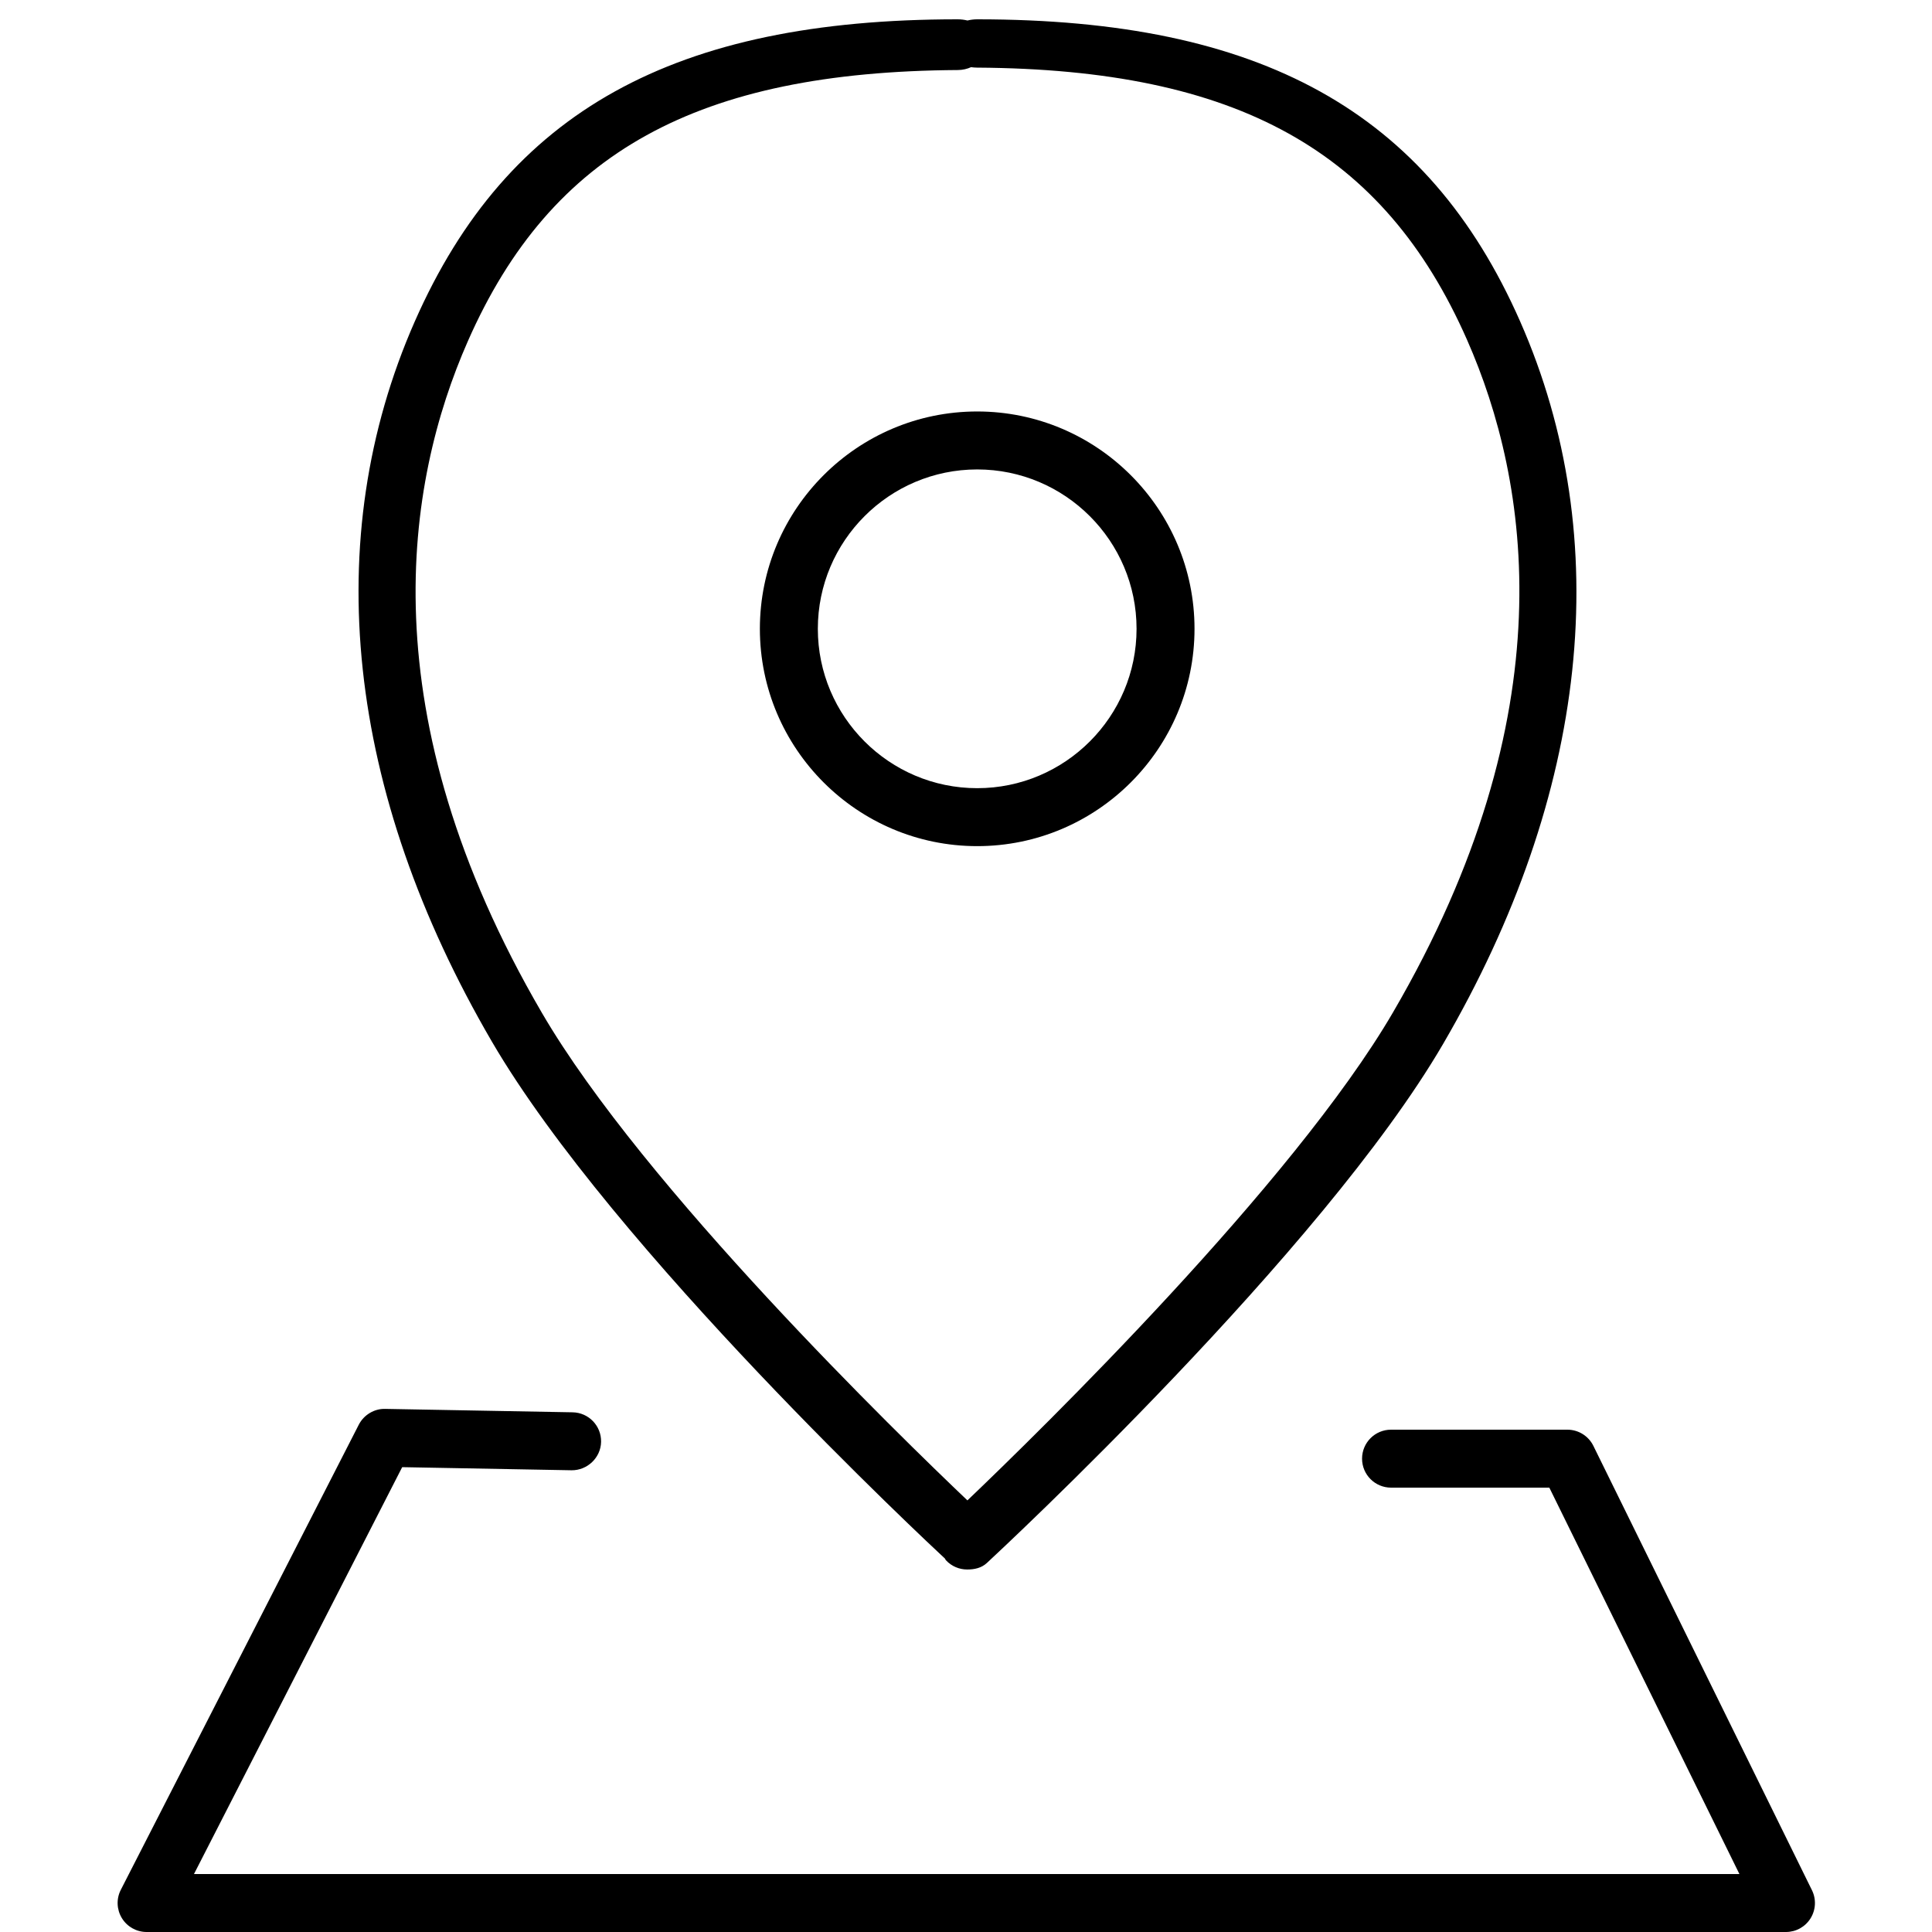
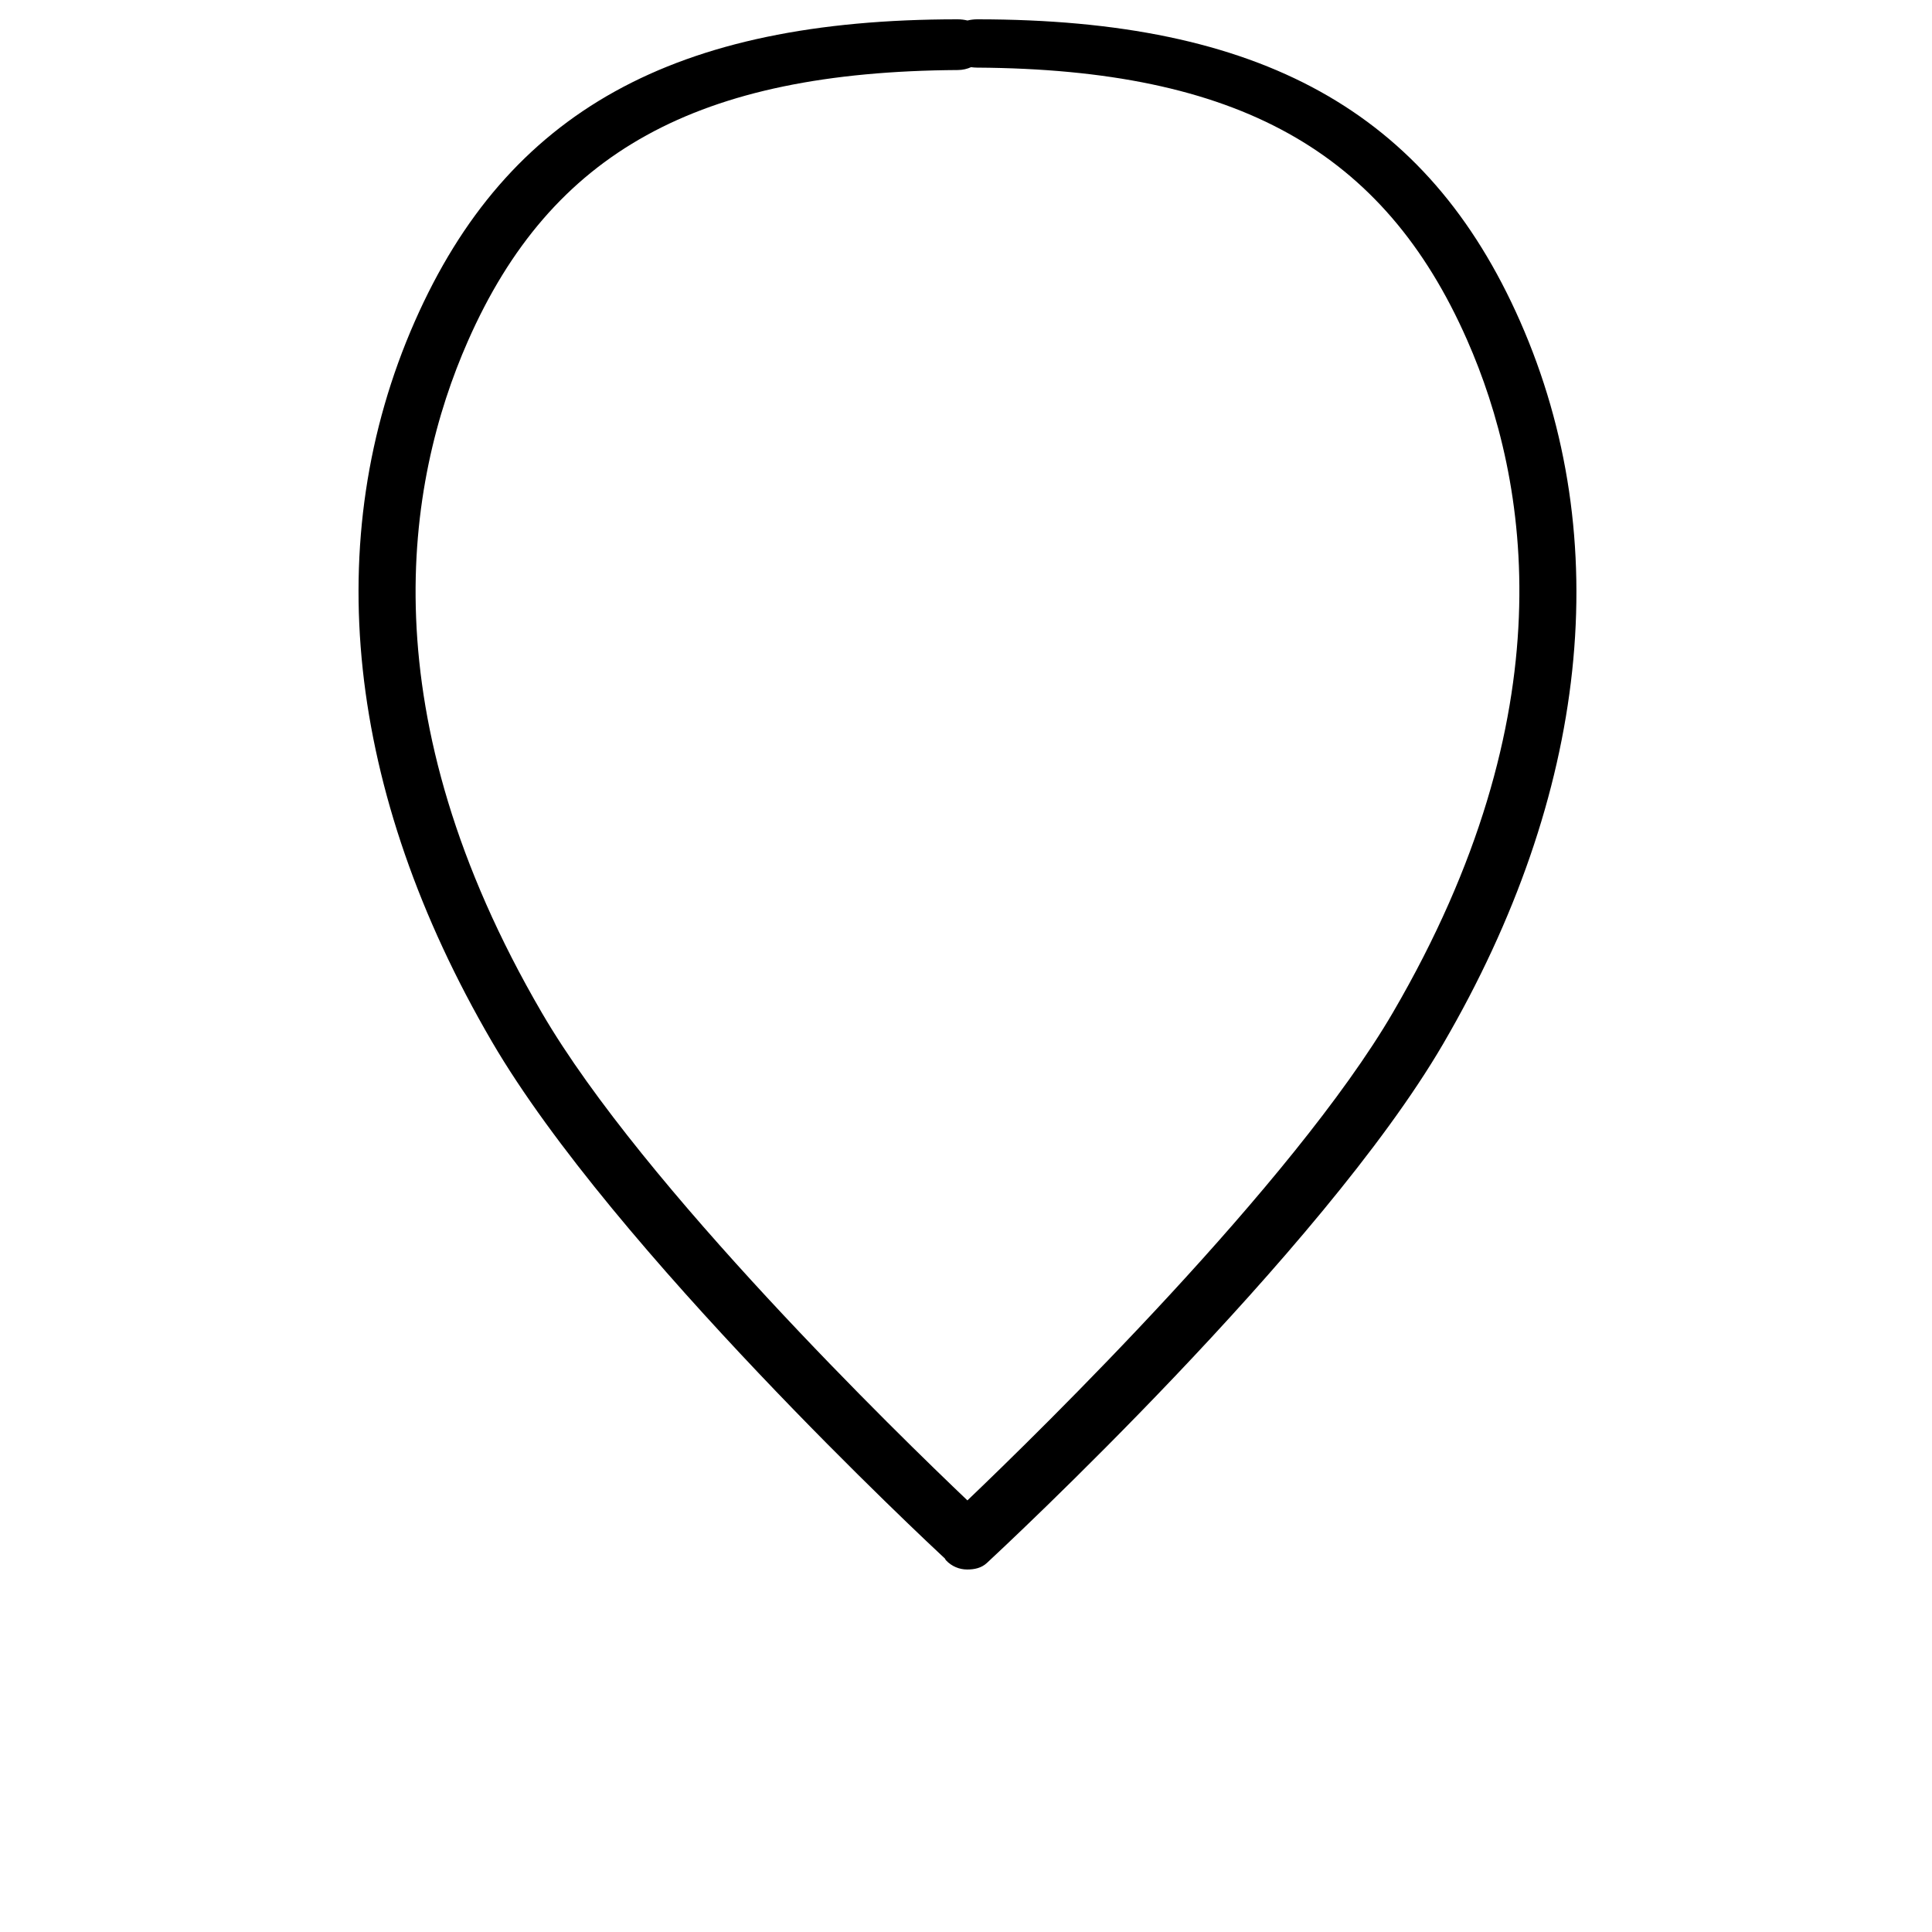
<svg xmlns="http://www.w3.org/2000/svg" xml:space="preserve" style="enable-background:new 0 0 100 100;" viewBox="0 0 100 100" y="0px" x="0px" id="Layer_1" version="1.1">
  <g>
-     <path d="M93.787,97.838l-11.314-23C82.221,74.325,81.698,74,81.127,74H72c-0.828,0-1.5,0.671-1.5,1.5   S71.172,77,72,77h8.193l9.839,20H10.04l10.777-21.06l8.768,0.161c0.808,0.009,1.512-0.644,1.527-1.473   c0.015-0.828-0.644-1.512-1.473-1.527l-9.705-0.177c-0.558-0.016-1.101,0.307-1.362,0.816L6.253,97.817   c-0.238,0.465-0.217,1.02,0.056,1.466C6.581,99.728,7.065,100,7.588,100h84.853c0.519,0,1-0.268,1.273-0.707   C93.988,98.853,94.016,98.303,93.787,97.838z" />
-     <path d="M50.58,43.796c6.202,0,11.248-5.046,11.248-11.249c0-6.203-5.046-11.249-11.248-11.249   c-6.203,0-11.249,5.046-11.249,11.249C39.331,38.749,44.377,43.796,50.58,43.796z M50.58,24.298   c4.548,0,8.248,3.7,8.248,8.249c0,4.548-3.7,8.249-8.248,8.249c-4.549,0-8.249-3.701-8.249-8.249   C42.331,27.998,46.031,24.298,50.58,24.298z" />
    <path d="M48.88,80.643c0.005,0.004,0.012,0.006,0.017,0.01c0.025,0.033,0.035,0.074,0.064,0.105   c0.296,0.318,0.696,0.479,1.099,0.479c0.366,0,0.732-0.07,1.022-0.339c0.705-0.655,17.344-16.114,23.611-26.861   c7.538-12.926,8.955-26.128,3.989-37.401C73.883,5.741,65.22,1,50.59,1c-0.004,0-0.007,0-0.01,0   c-0.178,0-0.346,0.023-0.504,0.061C49.918,1.023,49.75,1,49.572,1c-0.003,0-0.006,0-0.01,0   c-14.63,0-23.293,4.741-28.092,15.636c-4.965,11.274-3.548,24.351,3.989,37.276   C31.728,64.66,48.183,79.995,48.88,80.643z M24.217,17.657C28.53,7.862,36.116,3.709,49.582,3.625   c0.247-0.002,0.476-0.057,0.68-0.148c0.1,0.014,0.203,0.022,0.309,0.023   c13.466,0.084,21.052,4.299,25.365,14.095c3.233,7.337,5.191,19.332-3.835,34.806   c-5.175,8.873-18.263,21.664-22.028,25.259c-3.478-3.309-16.762-16.209-22.02-25.228   C19.027,36.958,20.985,24.995,24.217,17.657z" />
  </g>
</svg>